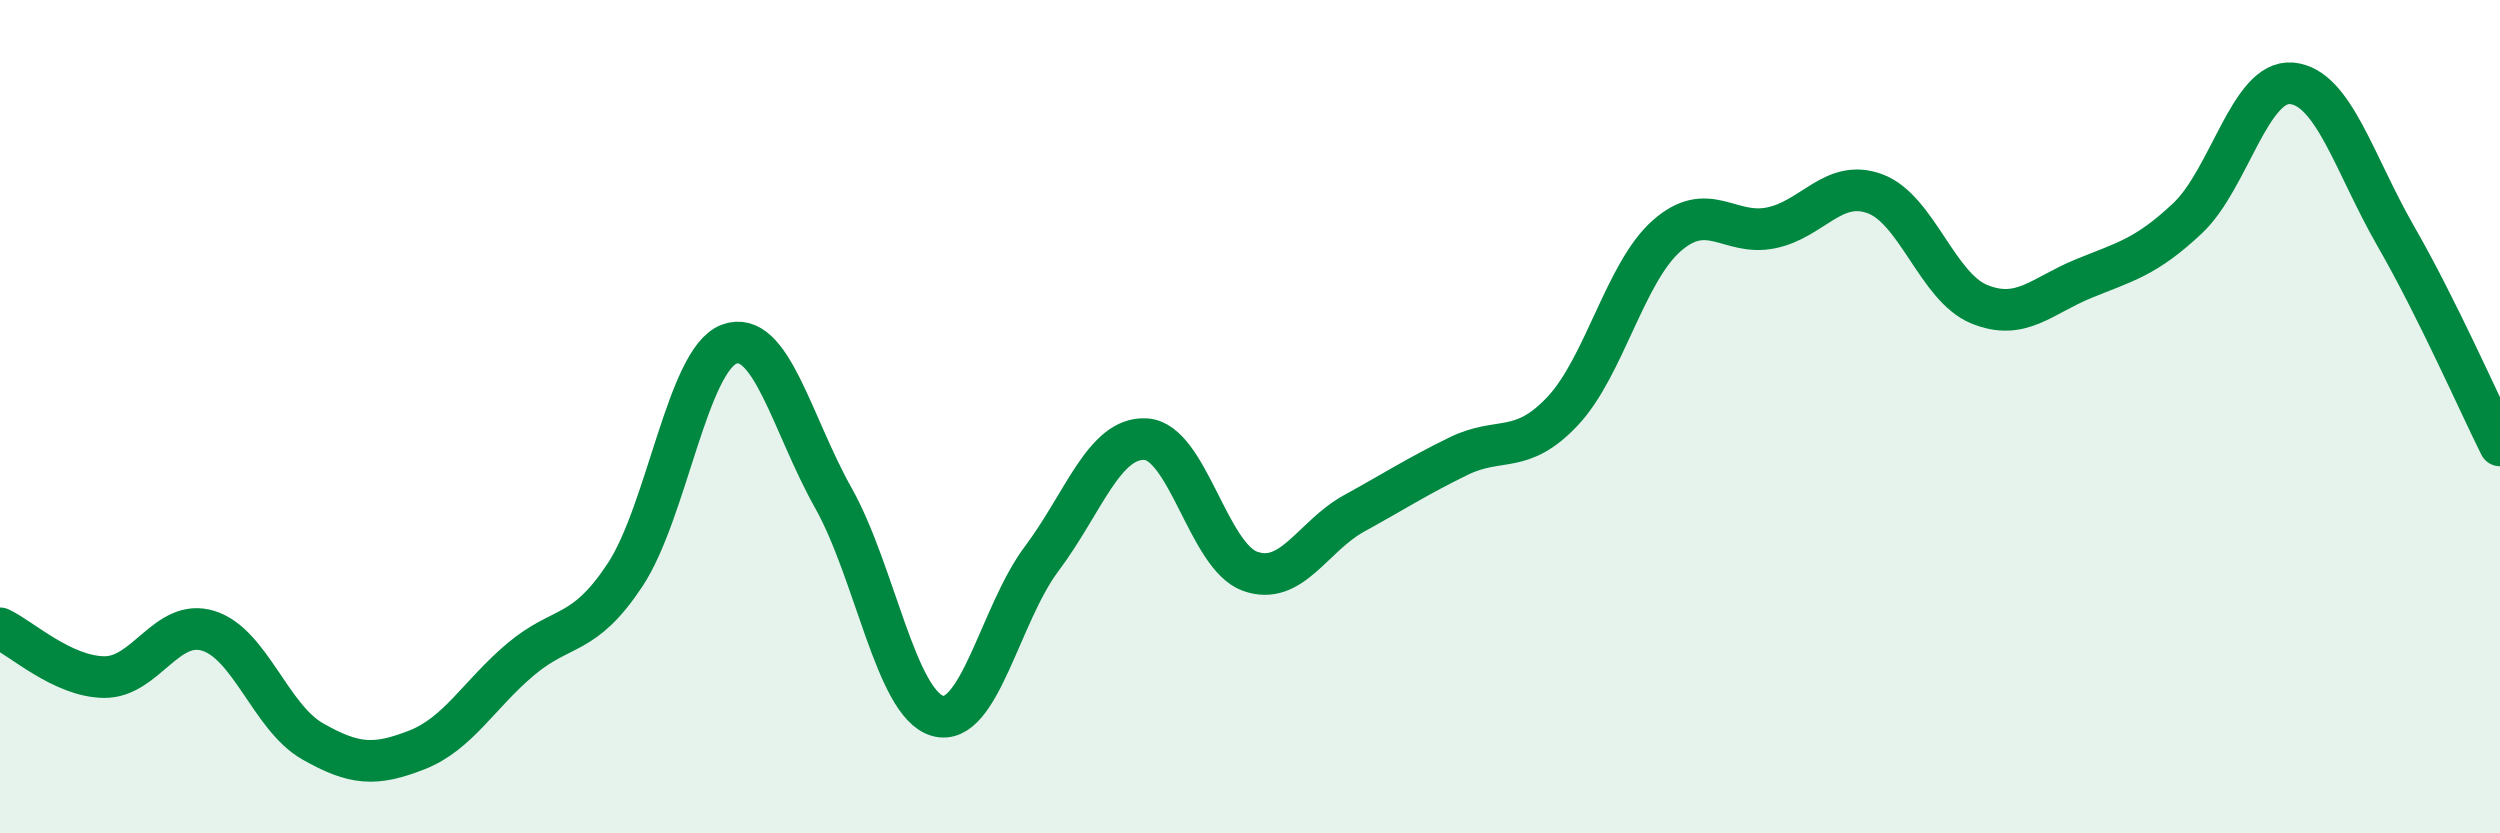
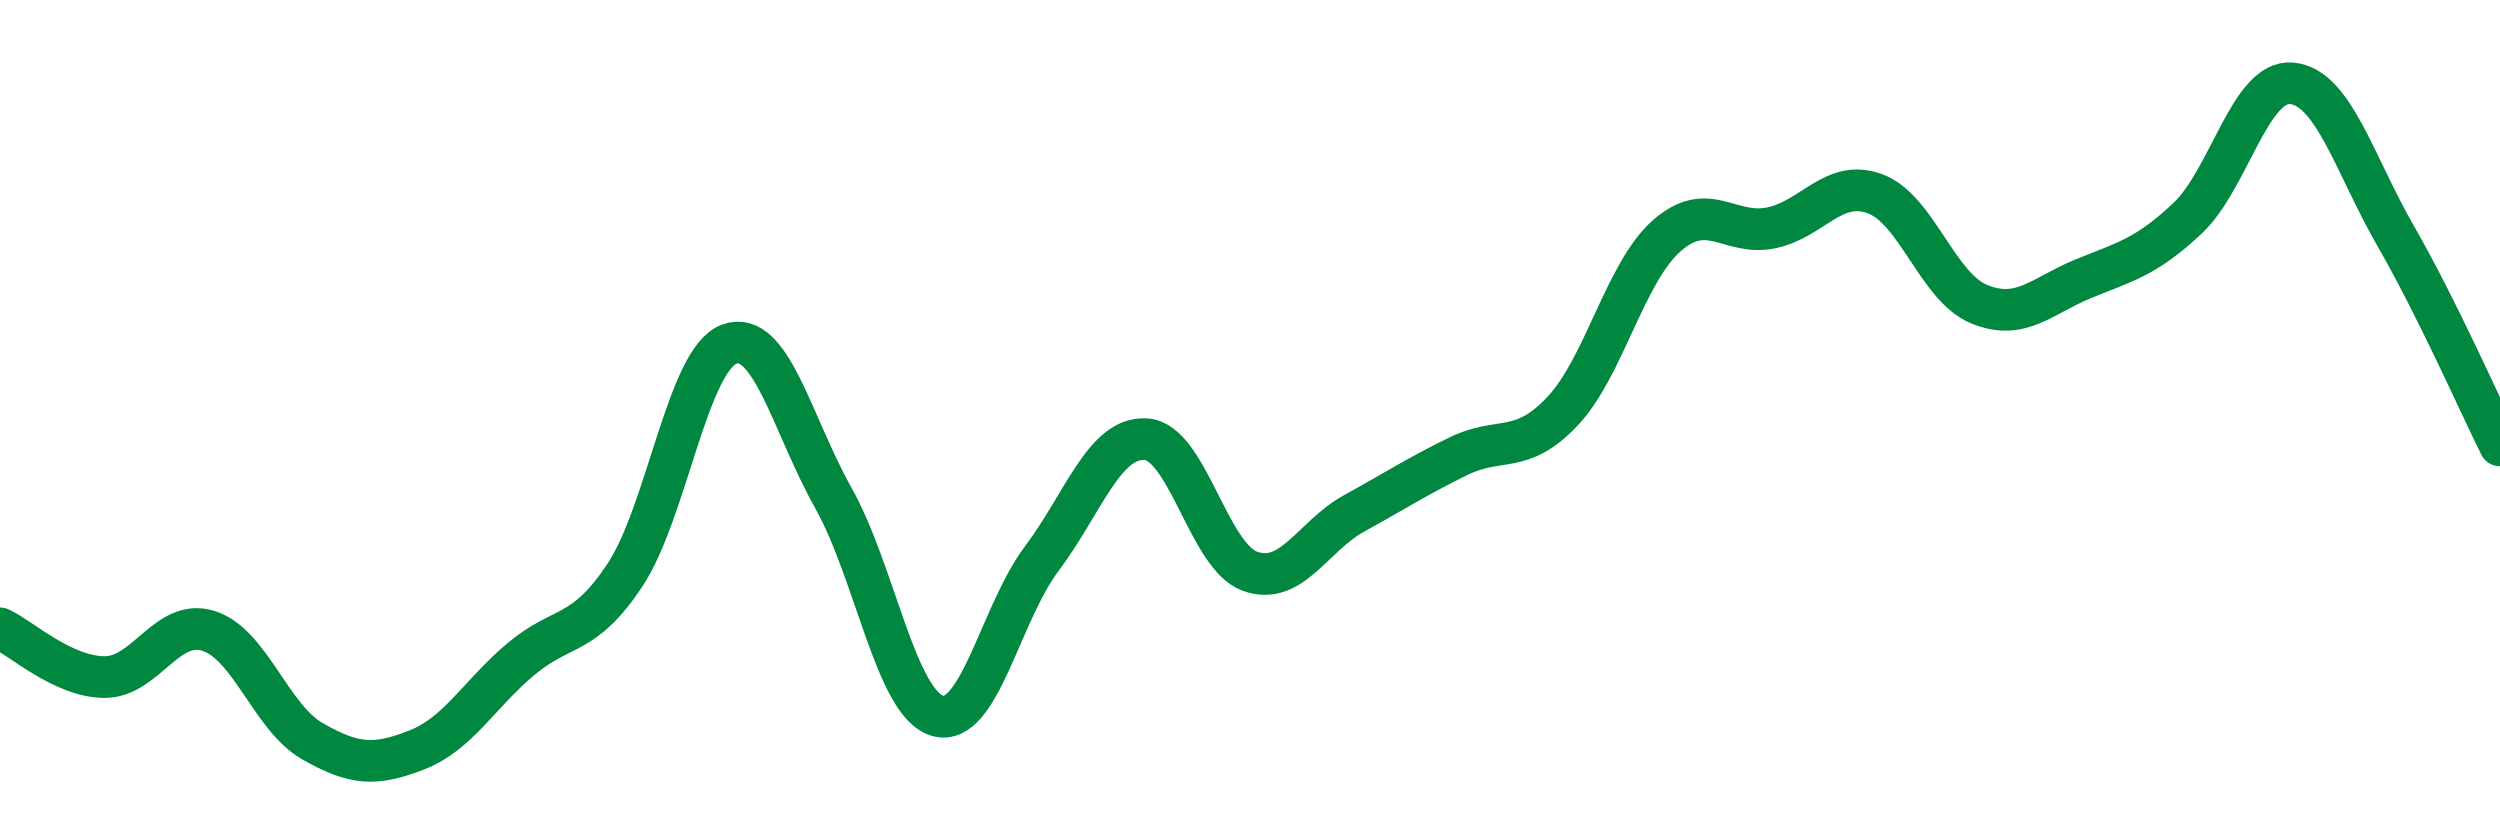
<svg xmlns="http://www.w3.org/2000/svg" width="60" height="20" viewBox="0 0 60 20">
-   <path d="M 0,15.08 C 0.5,15.31 1.5,16.24 2.5,16.25 C 3.5,16.26 4,14.83 5,15.14 C 6,15.45 6.5,17.22 7.5,17.79 C 8.5,18.36 9,18.39 10,18 C 11,17.61 11.5,16.66 12.5,15.82 C 13.5,14.98 14,15.31 15,13.8 C 16,12.29 16.5,8.63 17.5,8.26 C 18.5,7.89 19,10.17 20,11.95 C 21,13.73 21.5,16.89 22.5,17.18 C 23.5,17.47 24,14.74 25,13.41 C 26,12.08 26.5,10.48 27.5,10.54 C 28.5,10.6 29,13.35 30,13.71 C 31,14.07 31.5,12.87 32.5,12.32 C 33.5,11.77 34,11.44 35,10.95 C 36,10.46 36.5,10.93 37.5,9.87 C 38.5,8.81 39,6.54 40,5.66 C 41,4.78 41.5,5.67 42.5,5.47 C 43.5,5.27 44,4.28 45,4.65 C 46,5.02 46.5,6.89 47.5,7.3 C 48.5,7.71 49,7.1 50,6.69 C 51,6.28 51.5,6.18 52.5,5.24 C 53.5,4.3 54,1.91 55,2 C 56,2.09 56.5,3.93 57.5,5.67 C 58.5,7.41 59.5,9.69 60,10.69L60 20L0 20Z" fill="#008740" opacity="0.1" stroke-linecap="round" stroke-linejoin="round" />
  <path d="M 0,15.08 C 0.5,15.31 1.5,16.24 2.5,16.25 C 3.5,16.26 4,14.83 5,15.14 C 6,15.45 6.5,17.22 7.5,17.79 C 8.5,18.36 9,18.39 10,18 C 11,17.61 11.5,16.66 12.5,15.82 C 13.5,14.98 14,15.31 15,13.8 C 16,12.29 16.5,8.63 17.5,8.26 C 18.5,7.89 19,10.17 20,11.95 C 21,13.73 21.5,16.89 22.5,17.18 C 23.5,17.47 24,14.74 25,13.41 C 26,12.08 26.5,10.48 27.5,10.54 C 28.5,10.6 29,13.35 30,13.71 C 31,14.07 31.5,12.87 32.5,12.32 C 33.5,11.77 34,11.44 35,10.95 C 36,10.46 36.5,10.93 37.5,9.87 C 38.5,8.81 39,6.54 40,5.66 C 41,4.78 41.5,5.67 42.5,5.47 C 43.5,5.27 44,4.28 45,4.65 C 46,5.02 46.5,6.89 47.5,7.3 C 48.5,7.71 49,7.1 50,6.69 C 51,6.28 51.5,6.18 52.5,5.24 C 53.5,4.3 54,1.91 55,2 C 56,2.09 56.5,3.93 57.5,5.67 C 58.5,7.41 59.5,9.69 60,10.69" stroke="#008740" stroke-width="1" fill="none" stroke-linecap="round" stroke-linejoin="round" />
</svg>